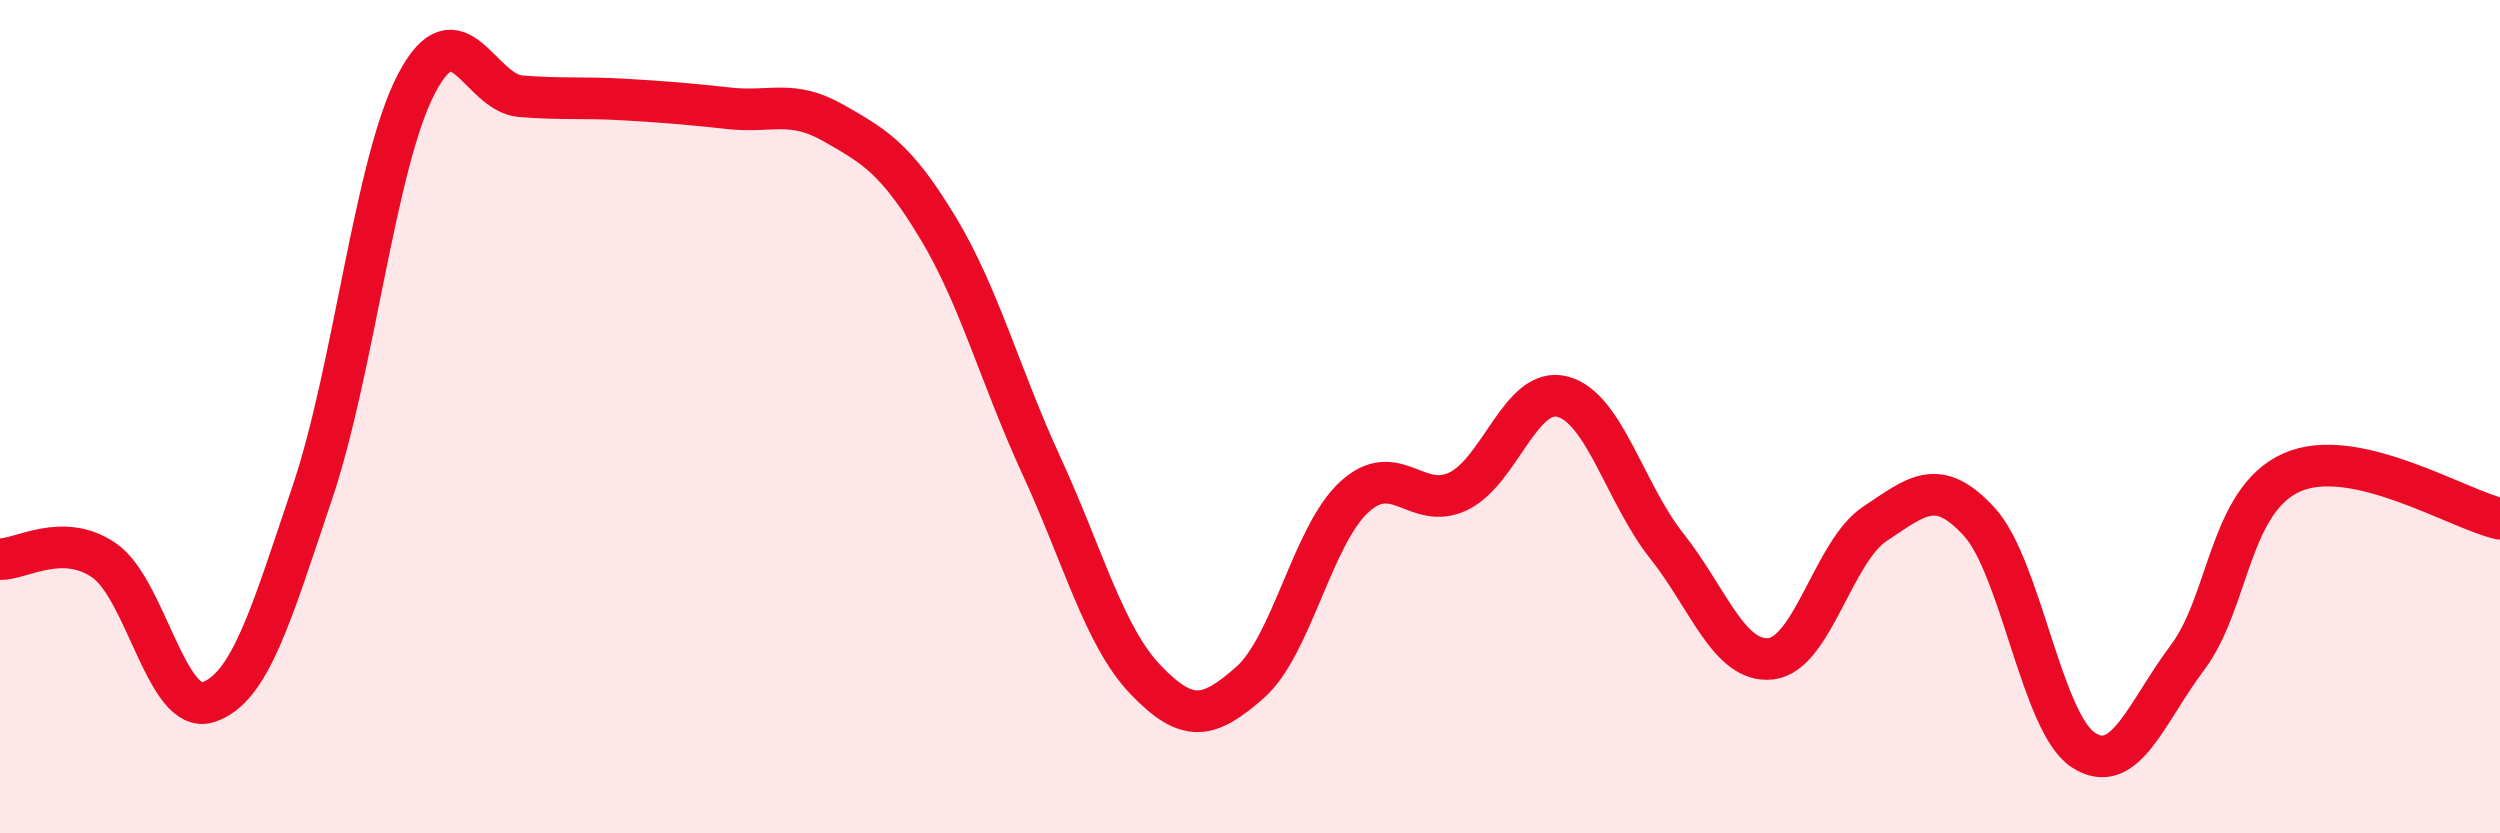
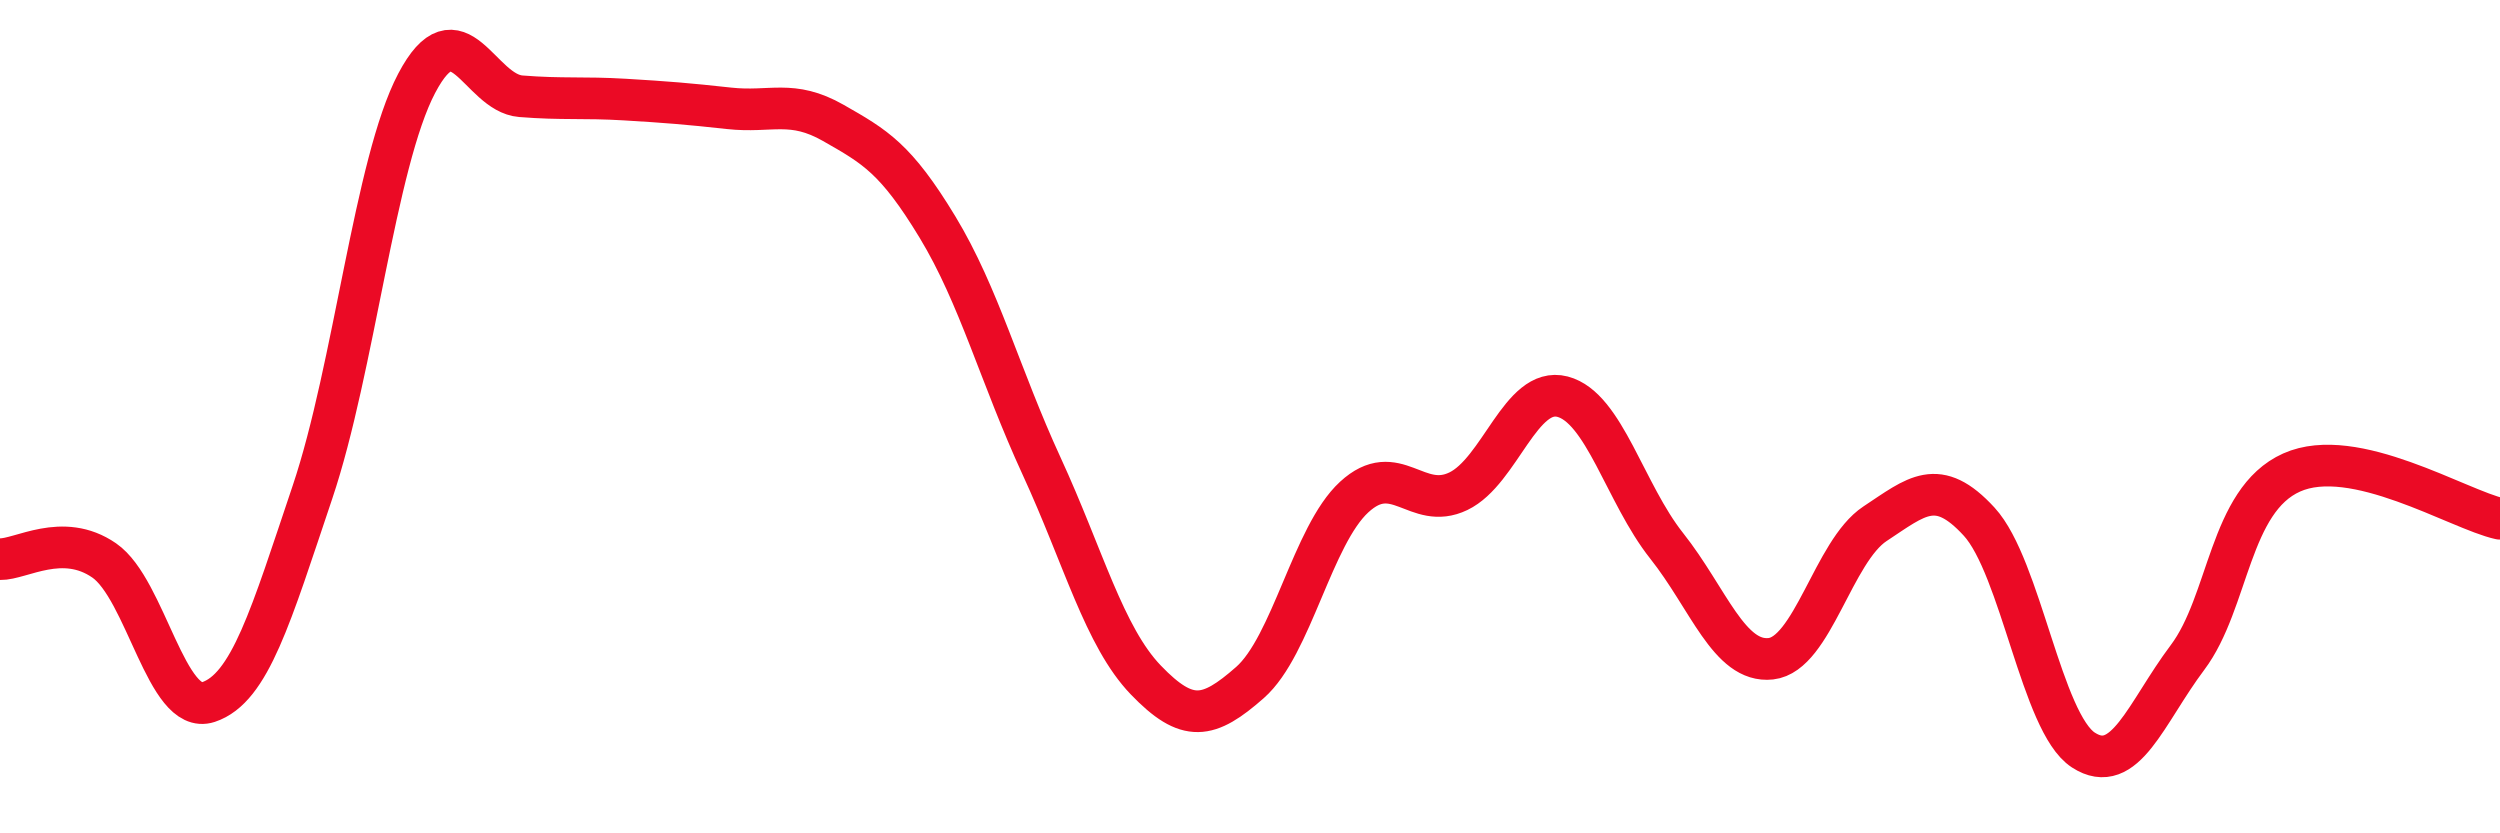
<svg xmlns="http://www.w3.org/2000/svg" width="60" height="20" viewBox="0 0 60 20">
-   <path d="M 0,13.42 C 0.5,13.43 1.5,12.76 2.5,13.45 C 3.5,14.14 4,17.18 5,16.85 C 6,16.52 6.5,14.78 7.5,11.81 C 8.5,8.84 9,3.9 10,2 C 11,0.1 11.5,2.23 12.5,2.31 C 13.5,2.39 14,2.33 15,2.39 C 16,2.45 16.5,2.49 17.5,2.6 C 18.5,2.71 19,2.38 20,2.95 C 21,3.52 21.5,3.8 22.5,5.45 C 23.5,7.1 24,9.02 25,11.19 C 26,13.36 26.5,15.28 27.5,16.32 C 28.5,17.36 29,17.26 30,16.38 C 31,15.5 31.5,12.85 32.5,11.93 C 33.5,11.01 34,12.27 35,11.79 C 36,11.31 36.5,9.26 37.5,9.52 C 38.5,9.78 39,11.84 40,13.1 C 41,14.36 41.5,15.92 42.5,15.81 C 43.5,15.7 44,13.23 45,12.57 C 46,11.91 46.5,11.43 47.5,12.52 C 48.5,13.61 49,17.35 50,18 C 51,18.65 51.5,17.11 52.5,15.78 C 53.5,14.45 53.5,12.01 55,11.34 C 56.5,10.67 59,12.23 60,12.45L60 20L0 20Z" fill="#EB0A25" opacity="0.1" stroke-linecap="round" stroke-linejoin="round" />
  <path d="M 0,13.42 C 0.5,13.43 1.5,12.76 2.5,13.45 C 3.5,14.14 4,17.18 5,16.85 C 6,16.52 6.5,14.78 7.5,11.81 C 8.5,8.84 9,3.9 10,2 C 11,0.1 11.5,2.23 12.5,2.31 C 13.5,2.39 14,2.33 15,2.39 C 16,2.45 16.5,2.49 17.5,2.6 C 18.5,2.71 19,2.38 20,2.95 C 21,3.52 21.5,3.8 22.5,5.45 C 23.5,7.1 24,9.02 25,11.19 C 26,13.36 26.5,15.28 27.5,16.32 C 28.5,17.36 29,17.26 30,16.38 C 31,15.5 31.5,12.85 32.5,11.93 C 33.5,11.01 34,12.27 35,11.79 C 36,11.31 36.5,9.26 37.5,9.52 C 38.5,9.78 39,11.84 40,13.1 C 41,14.36 41.5,15.92 42.5,15.81 C 43.5,15.7 44,13.23 45,12.57 C 46,11.91 46.5,11.43 47.5,12.52 C 48.5,13.61 49,17.35 50,18 C 51,18.65 51.5,17.11 52.5,15.78 C 53.5,14.45 53.5,12.01 55,11.34 C 56.5,10.67 59,12.23 60,12.45" stroke="#EB0A25" stroke-width="1" fill="none" stroke-linecap="round" stroke-linejoin="round" />
</svg>